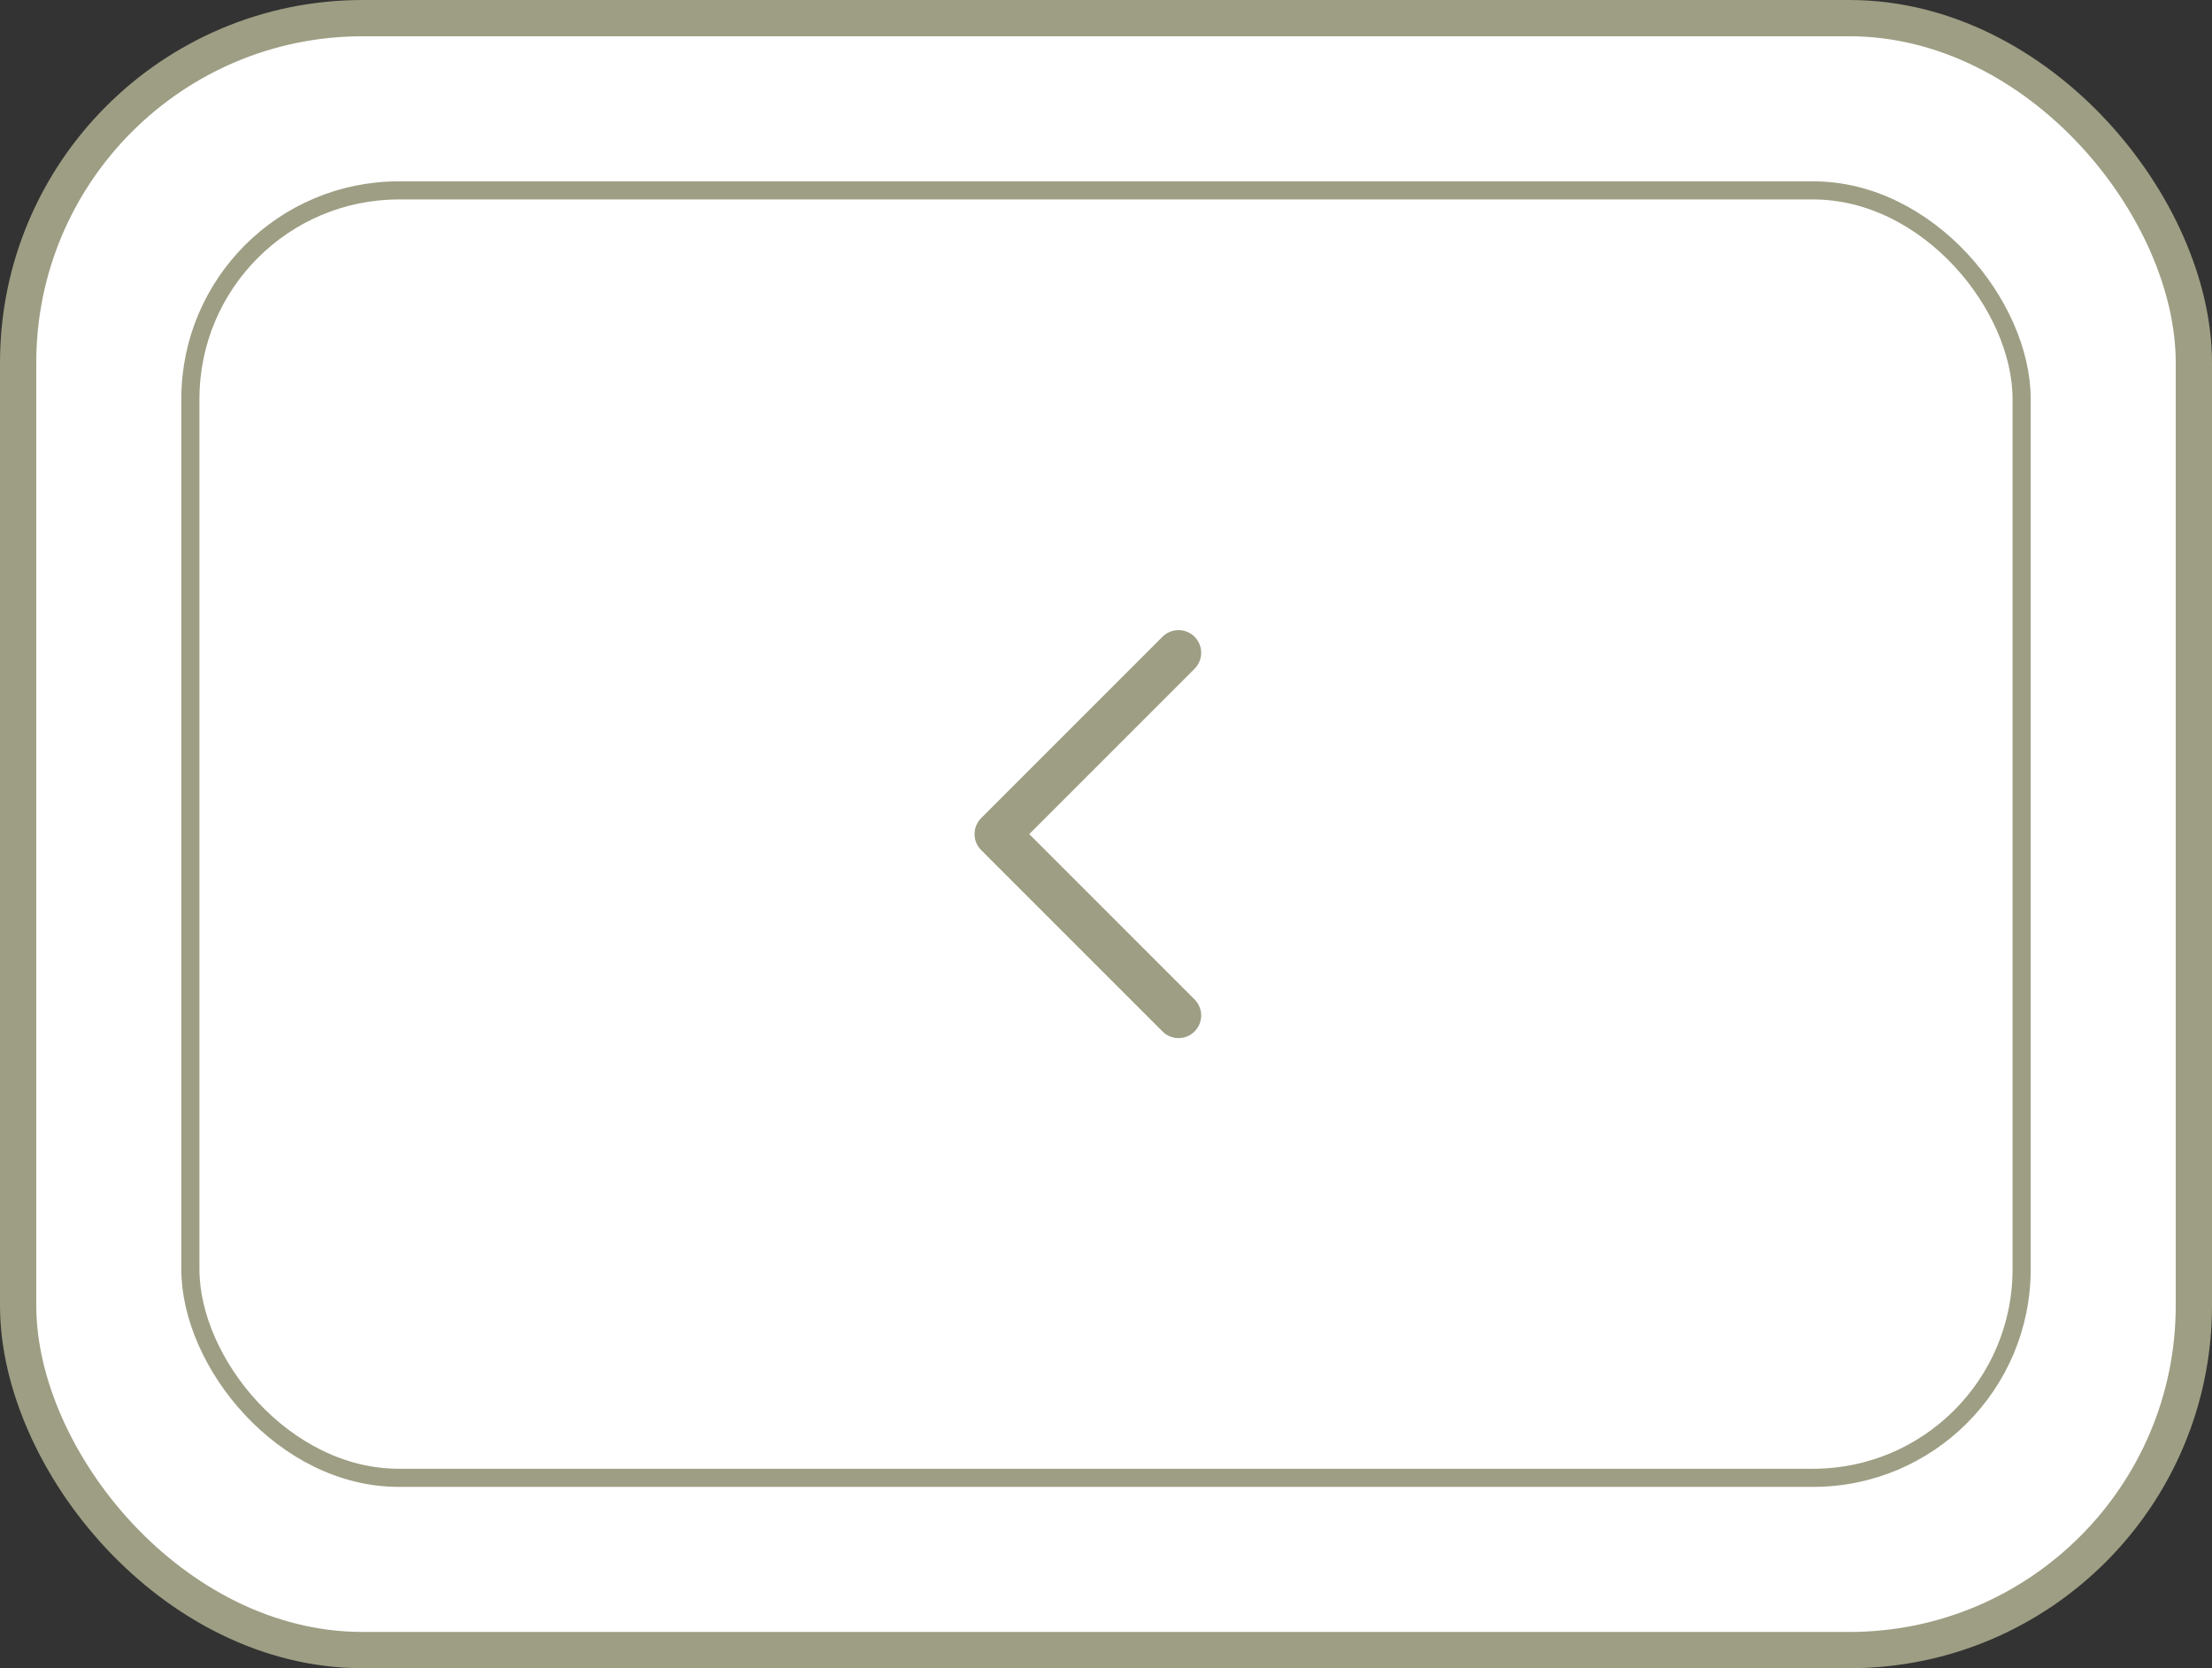
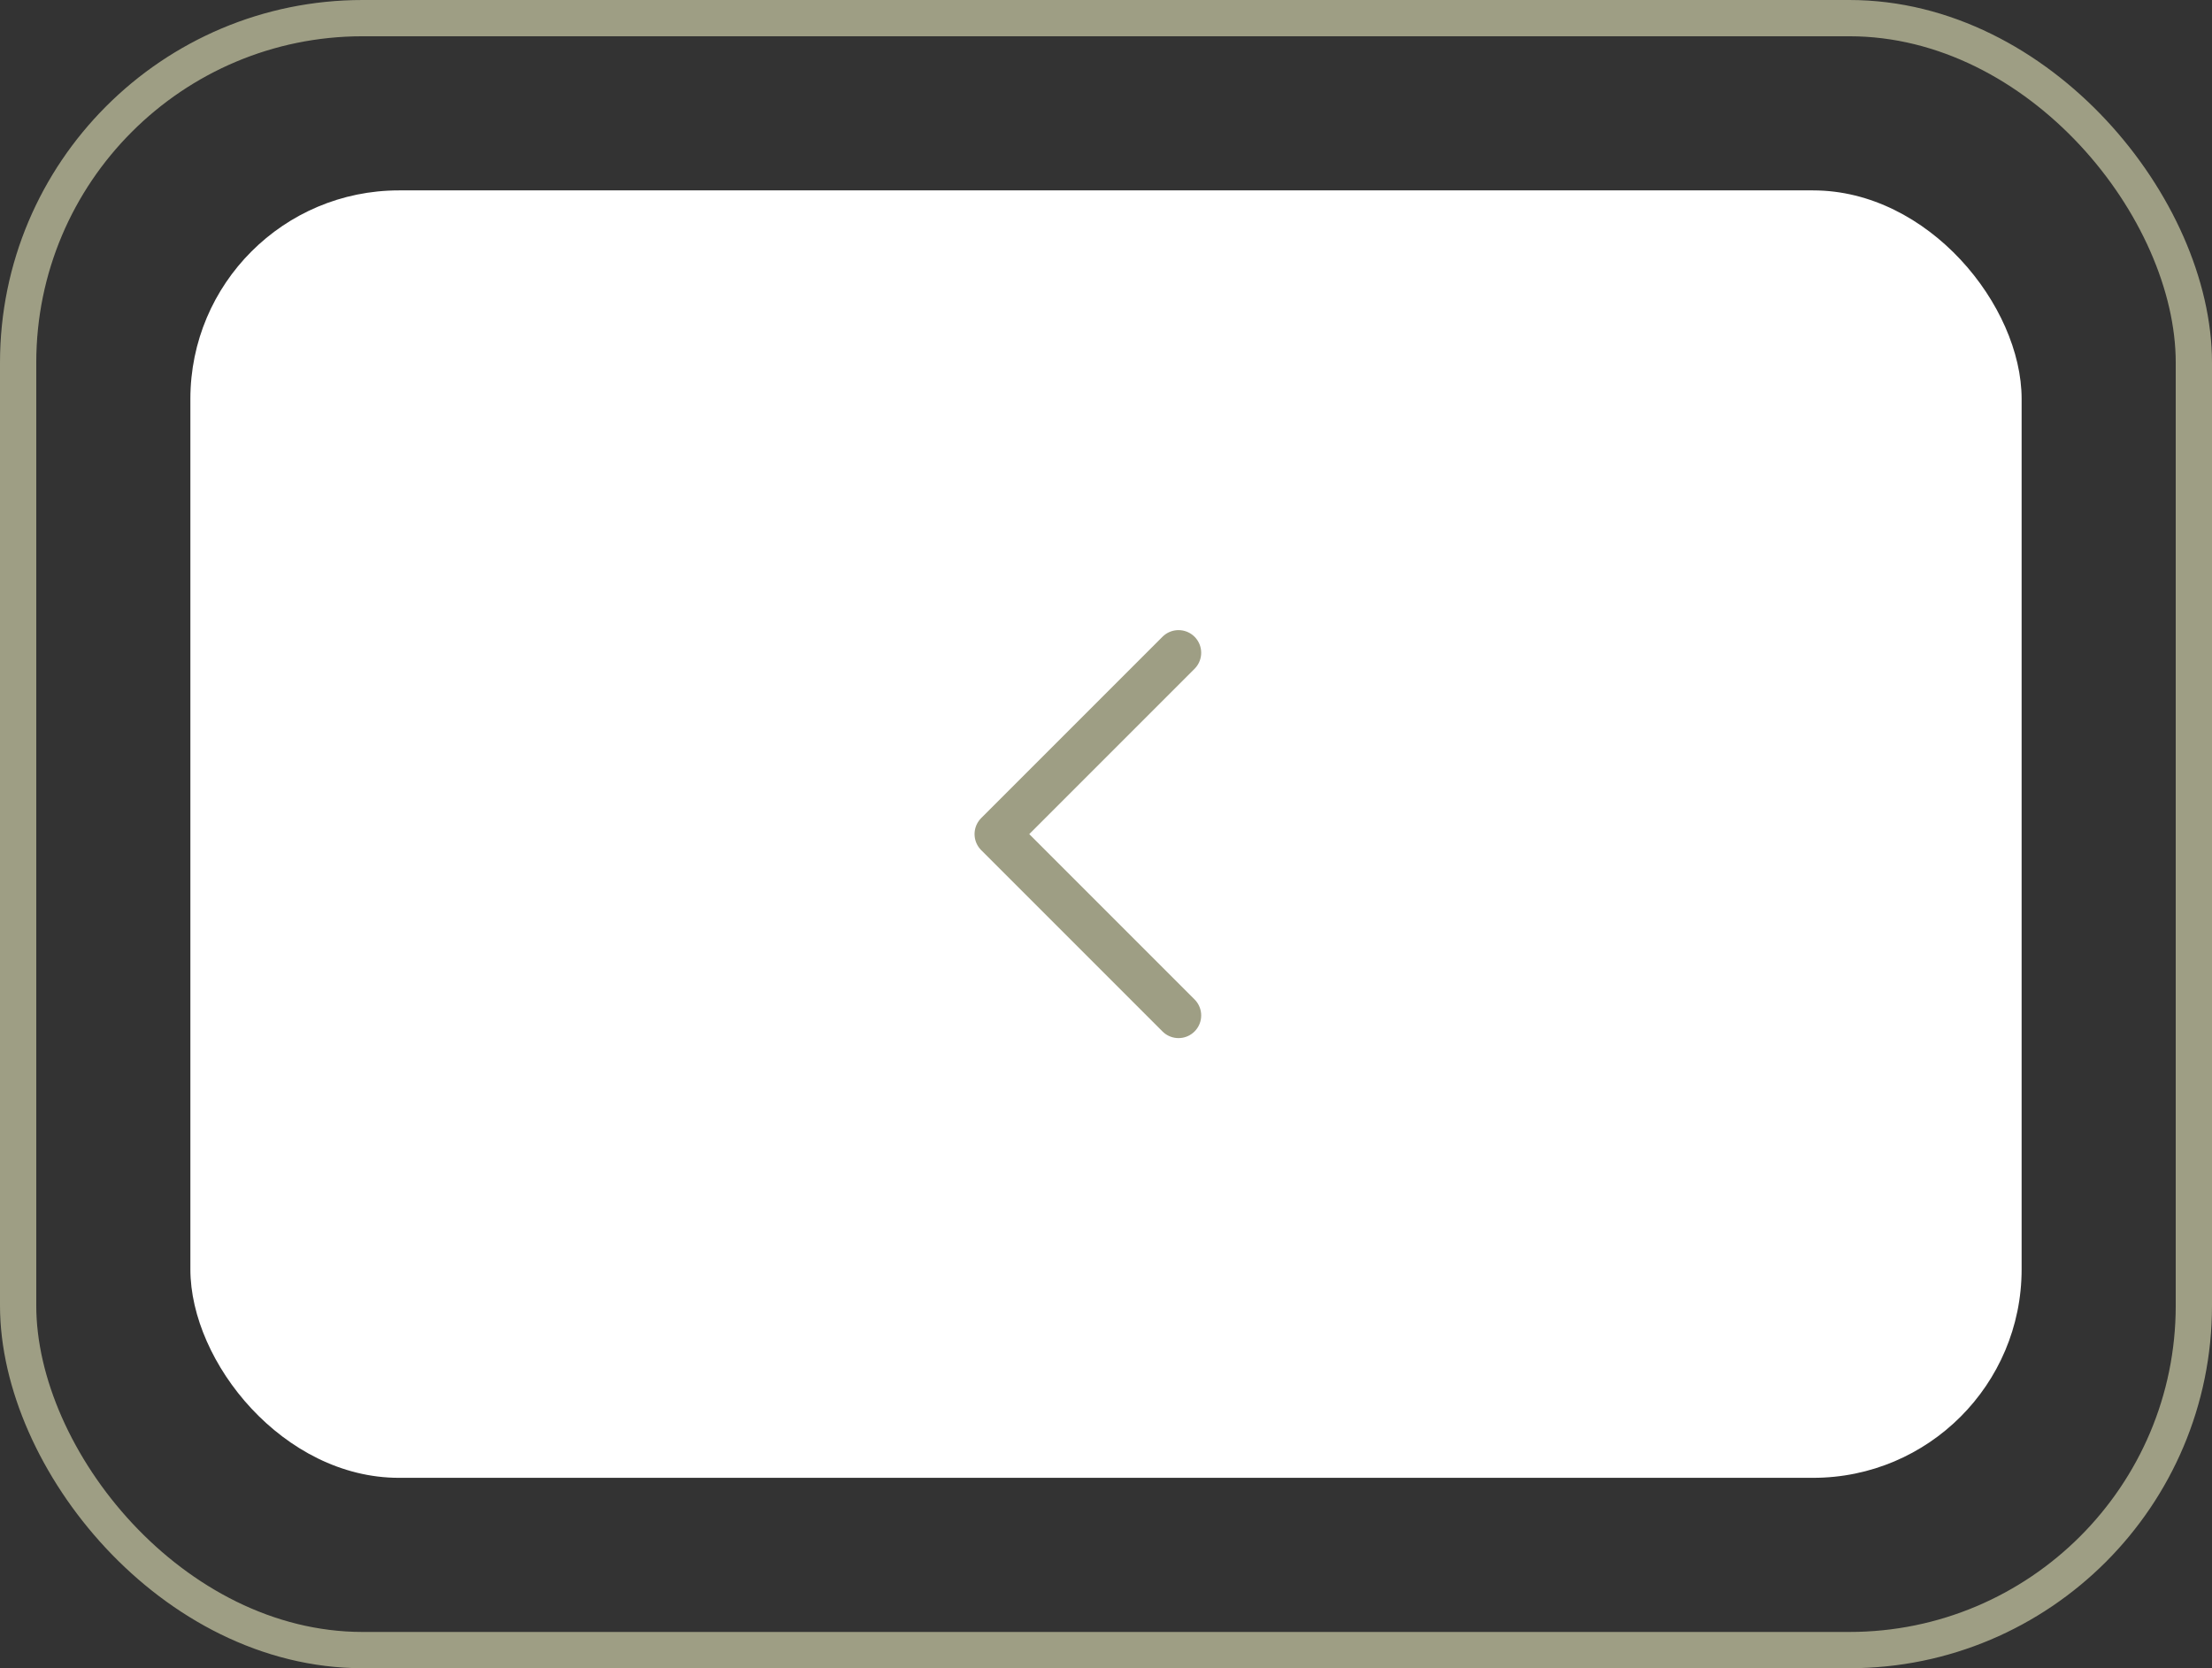
<svg xmlns="http://www.w3.org/2000/svg" width="61" height="46" viewBox="0 0 61 46" fill="none">
  <rect x="0" y="0" width="61" height="46" fill="#333333" stroke="none" />
-   <rect x="0.5" y="0.5" width="60" height="45" rx="9.5" fill="white" />
  <rect x="0.5" y="0.5" width="60" height="45" rx="9.5" stroke="#9E9E84" />
  <rect x="5.25" y="5.25" width="50.5" height="35.5" rx="5.75" fill="white" />
-   <rect x="5.25" y="5.25" width="50.5" height="35.5" rx="5.75" stroke="#9E9E84" stroke-width="0.5" stroke-linejoin="bevel" />
  <path d="M32.5 18L27.5 23L32.5 28" stroke="#9E9E84" stroke-width="1.25" stroke-linecap="round" stroke-linejoin="round" />
</svg>